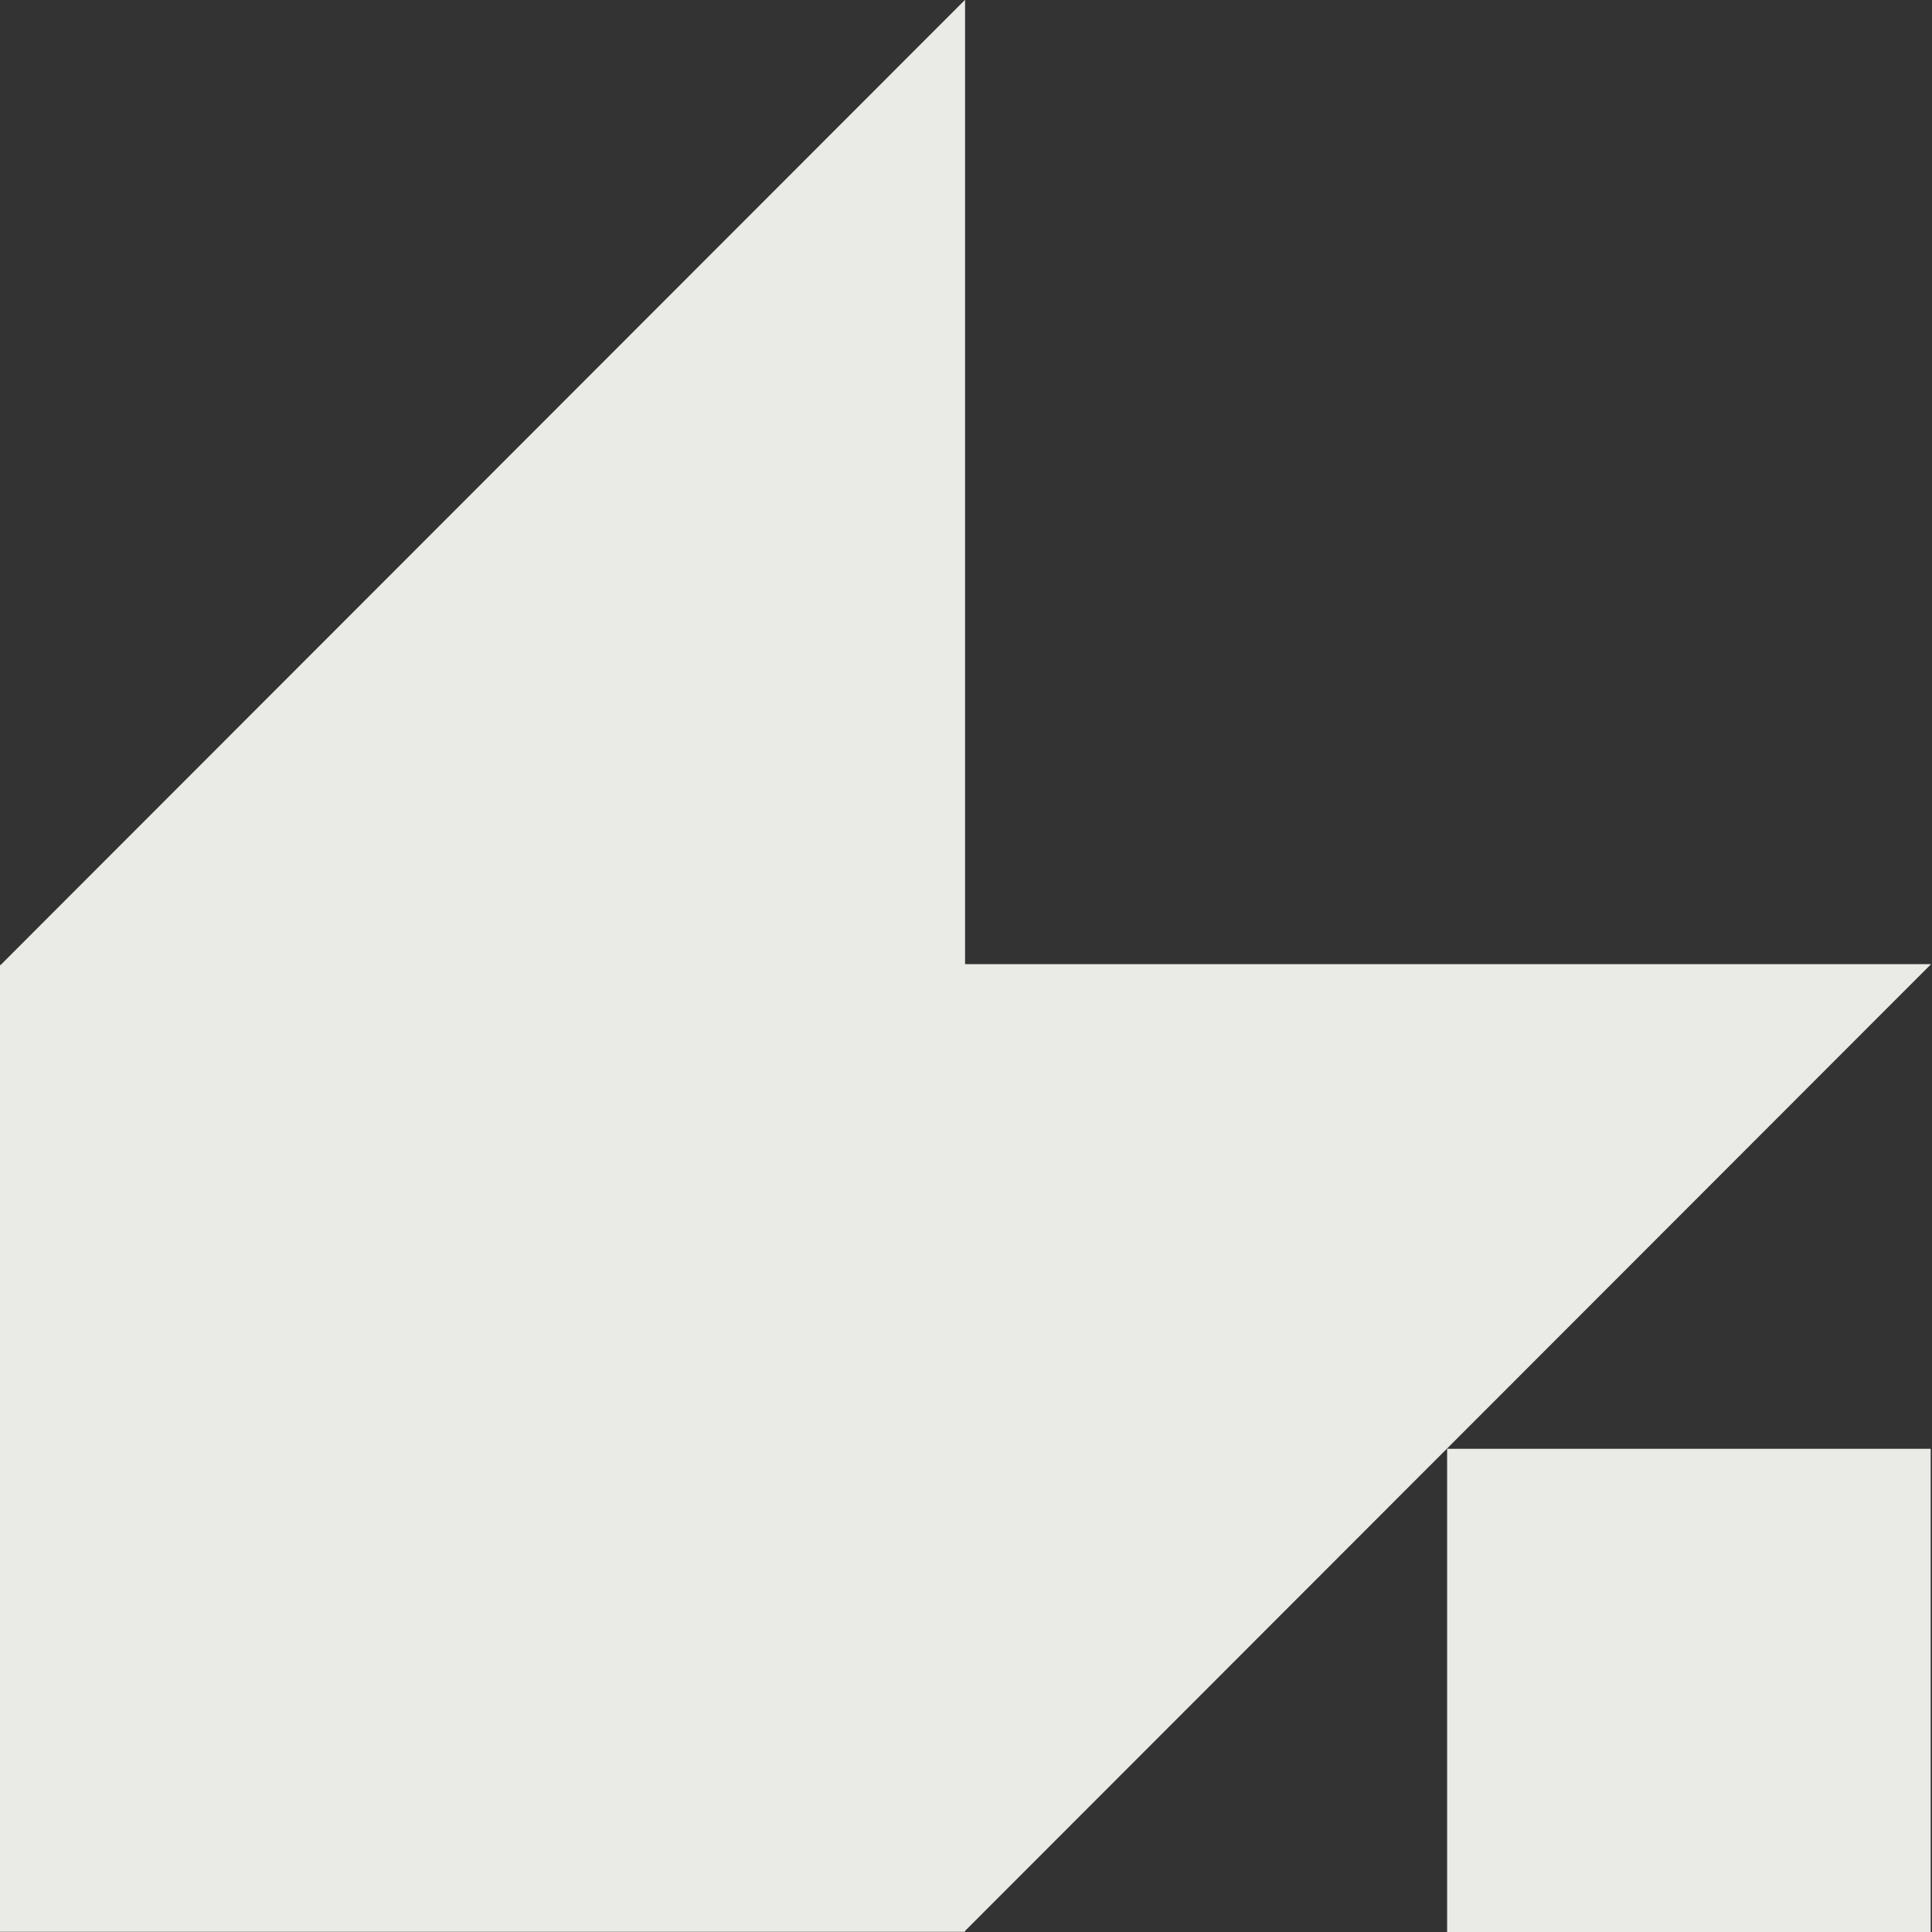
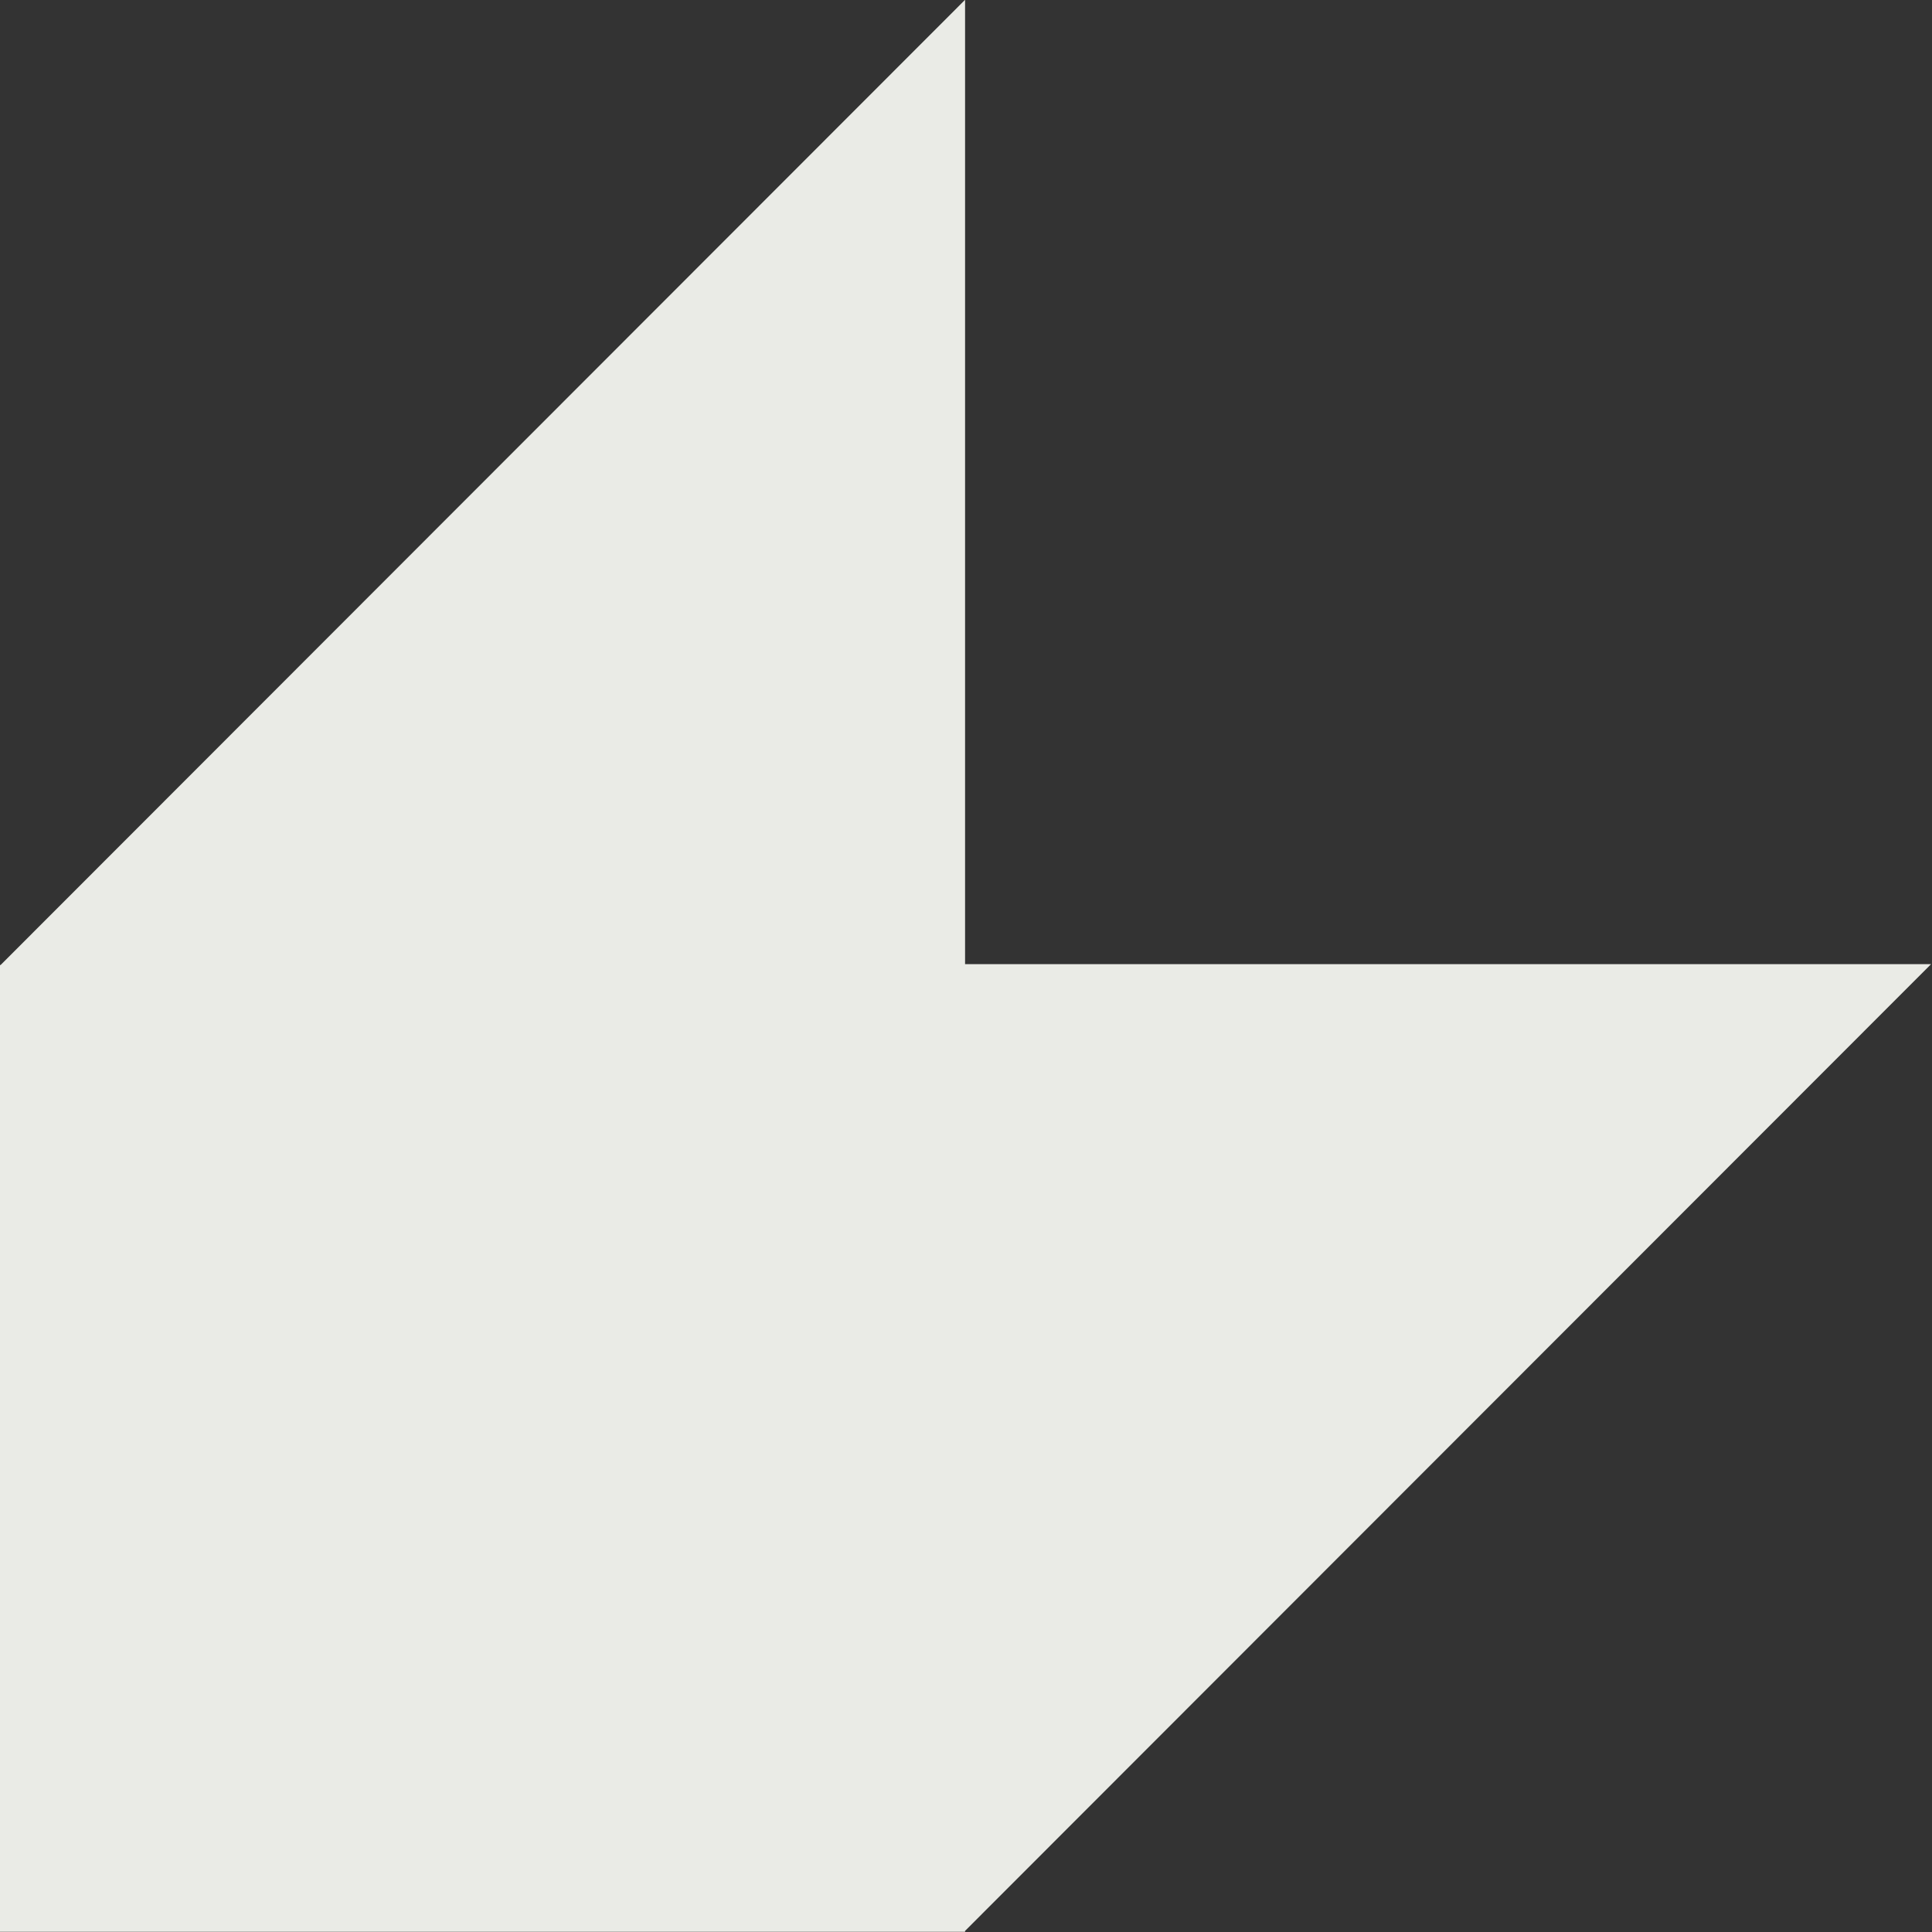
<svg xmlns="http://www.w3.org/2000/svg" id="Layer_1" version="1.1" viewBox="0 0 1000 1000">
  <rect x="0" y="0" width="1000" height="1000" fill="#333333" stroke="none" />
  <defs>
    <style>
      .st0 {
        fill: #eaebe6;
      }
    </style>
  </defs>
-   <rect class="st0" x="749.03" y="749.89" width="250.28" height="250.28" />
  <polygon class="st0" points="999.52 499.04 499.52 499.04 499.52 -.11 .3 499.5 -.48 499.5 -.48 500.29 -.48 500.29 -.48 500.29 -.48 999.89 499.52 999.89 499.52 999.42 999.52 499.04" />
</svg>